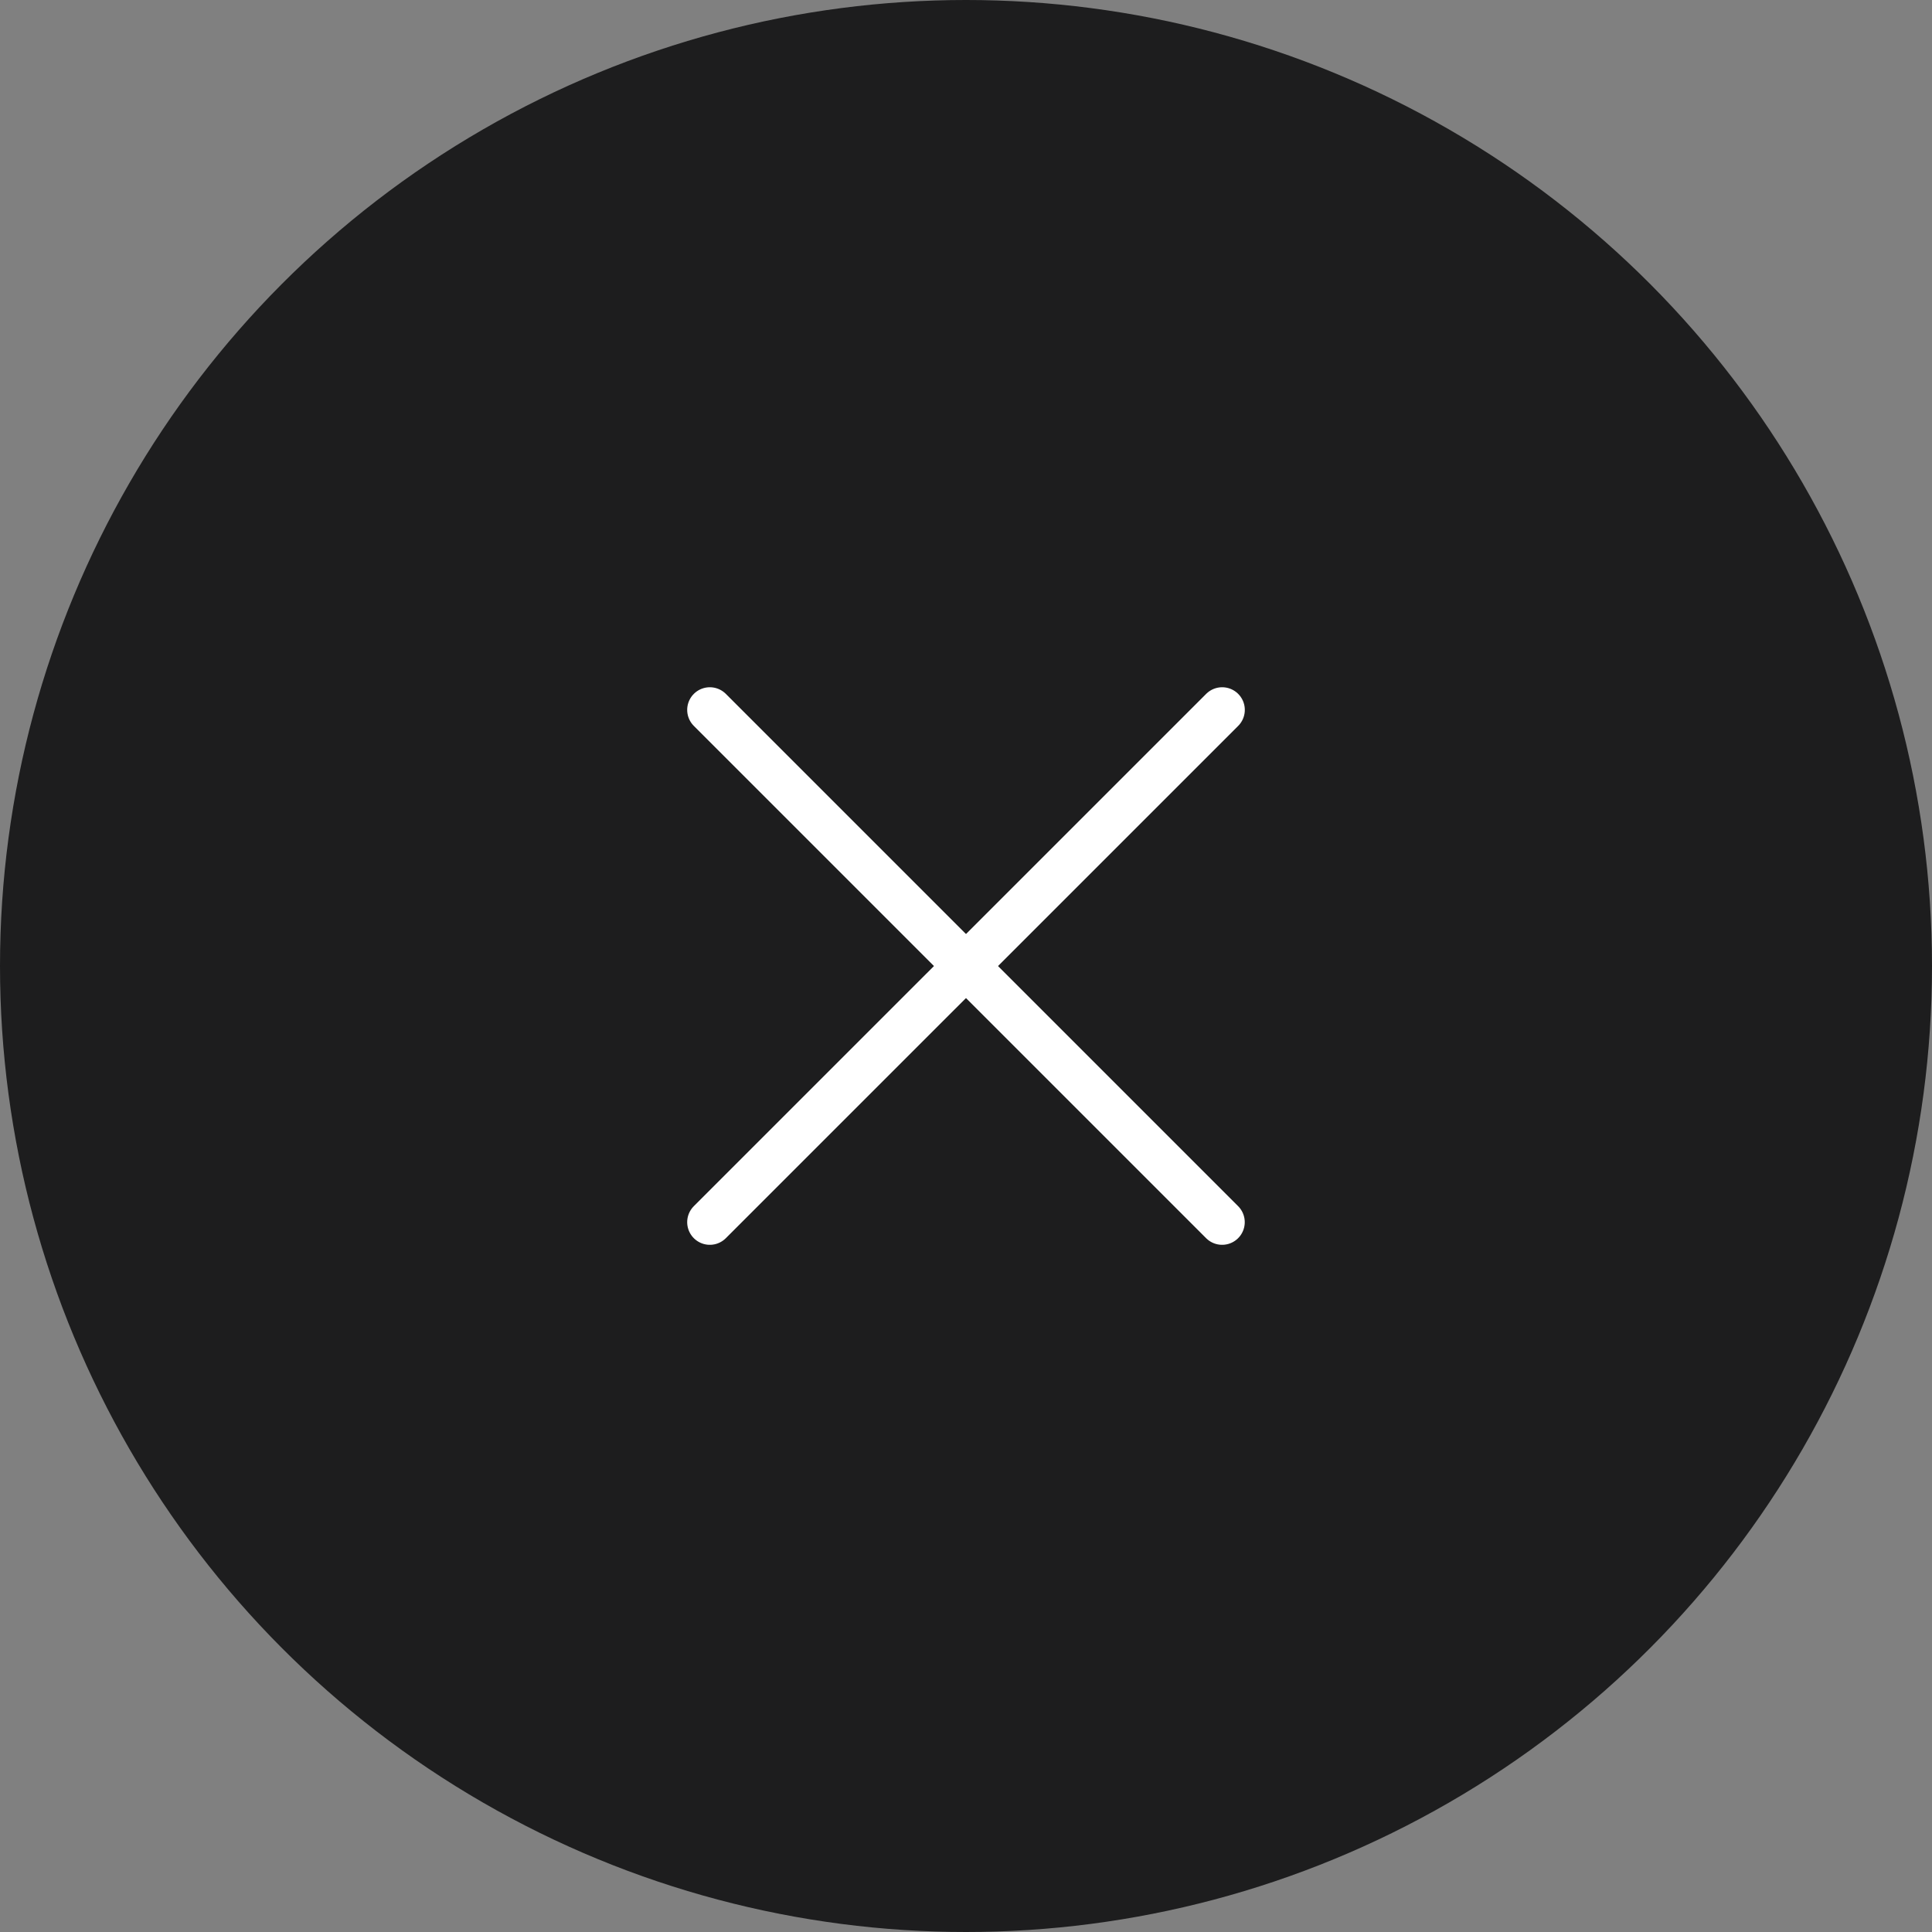
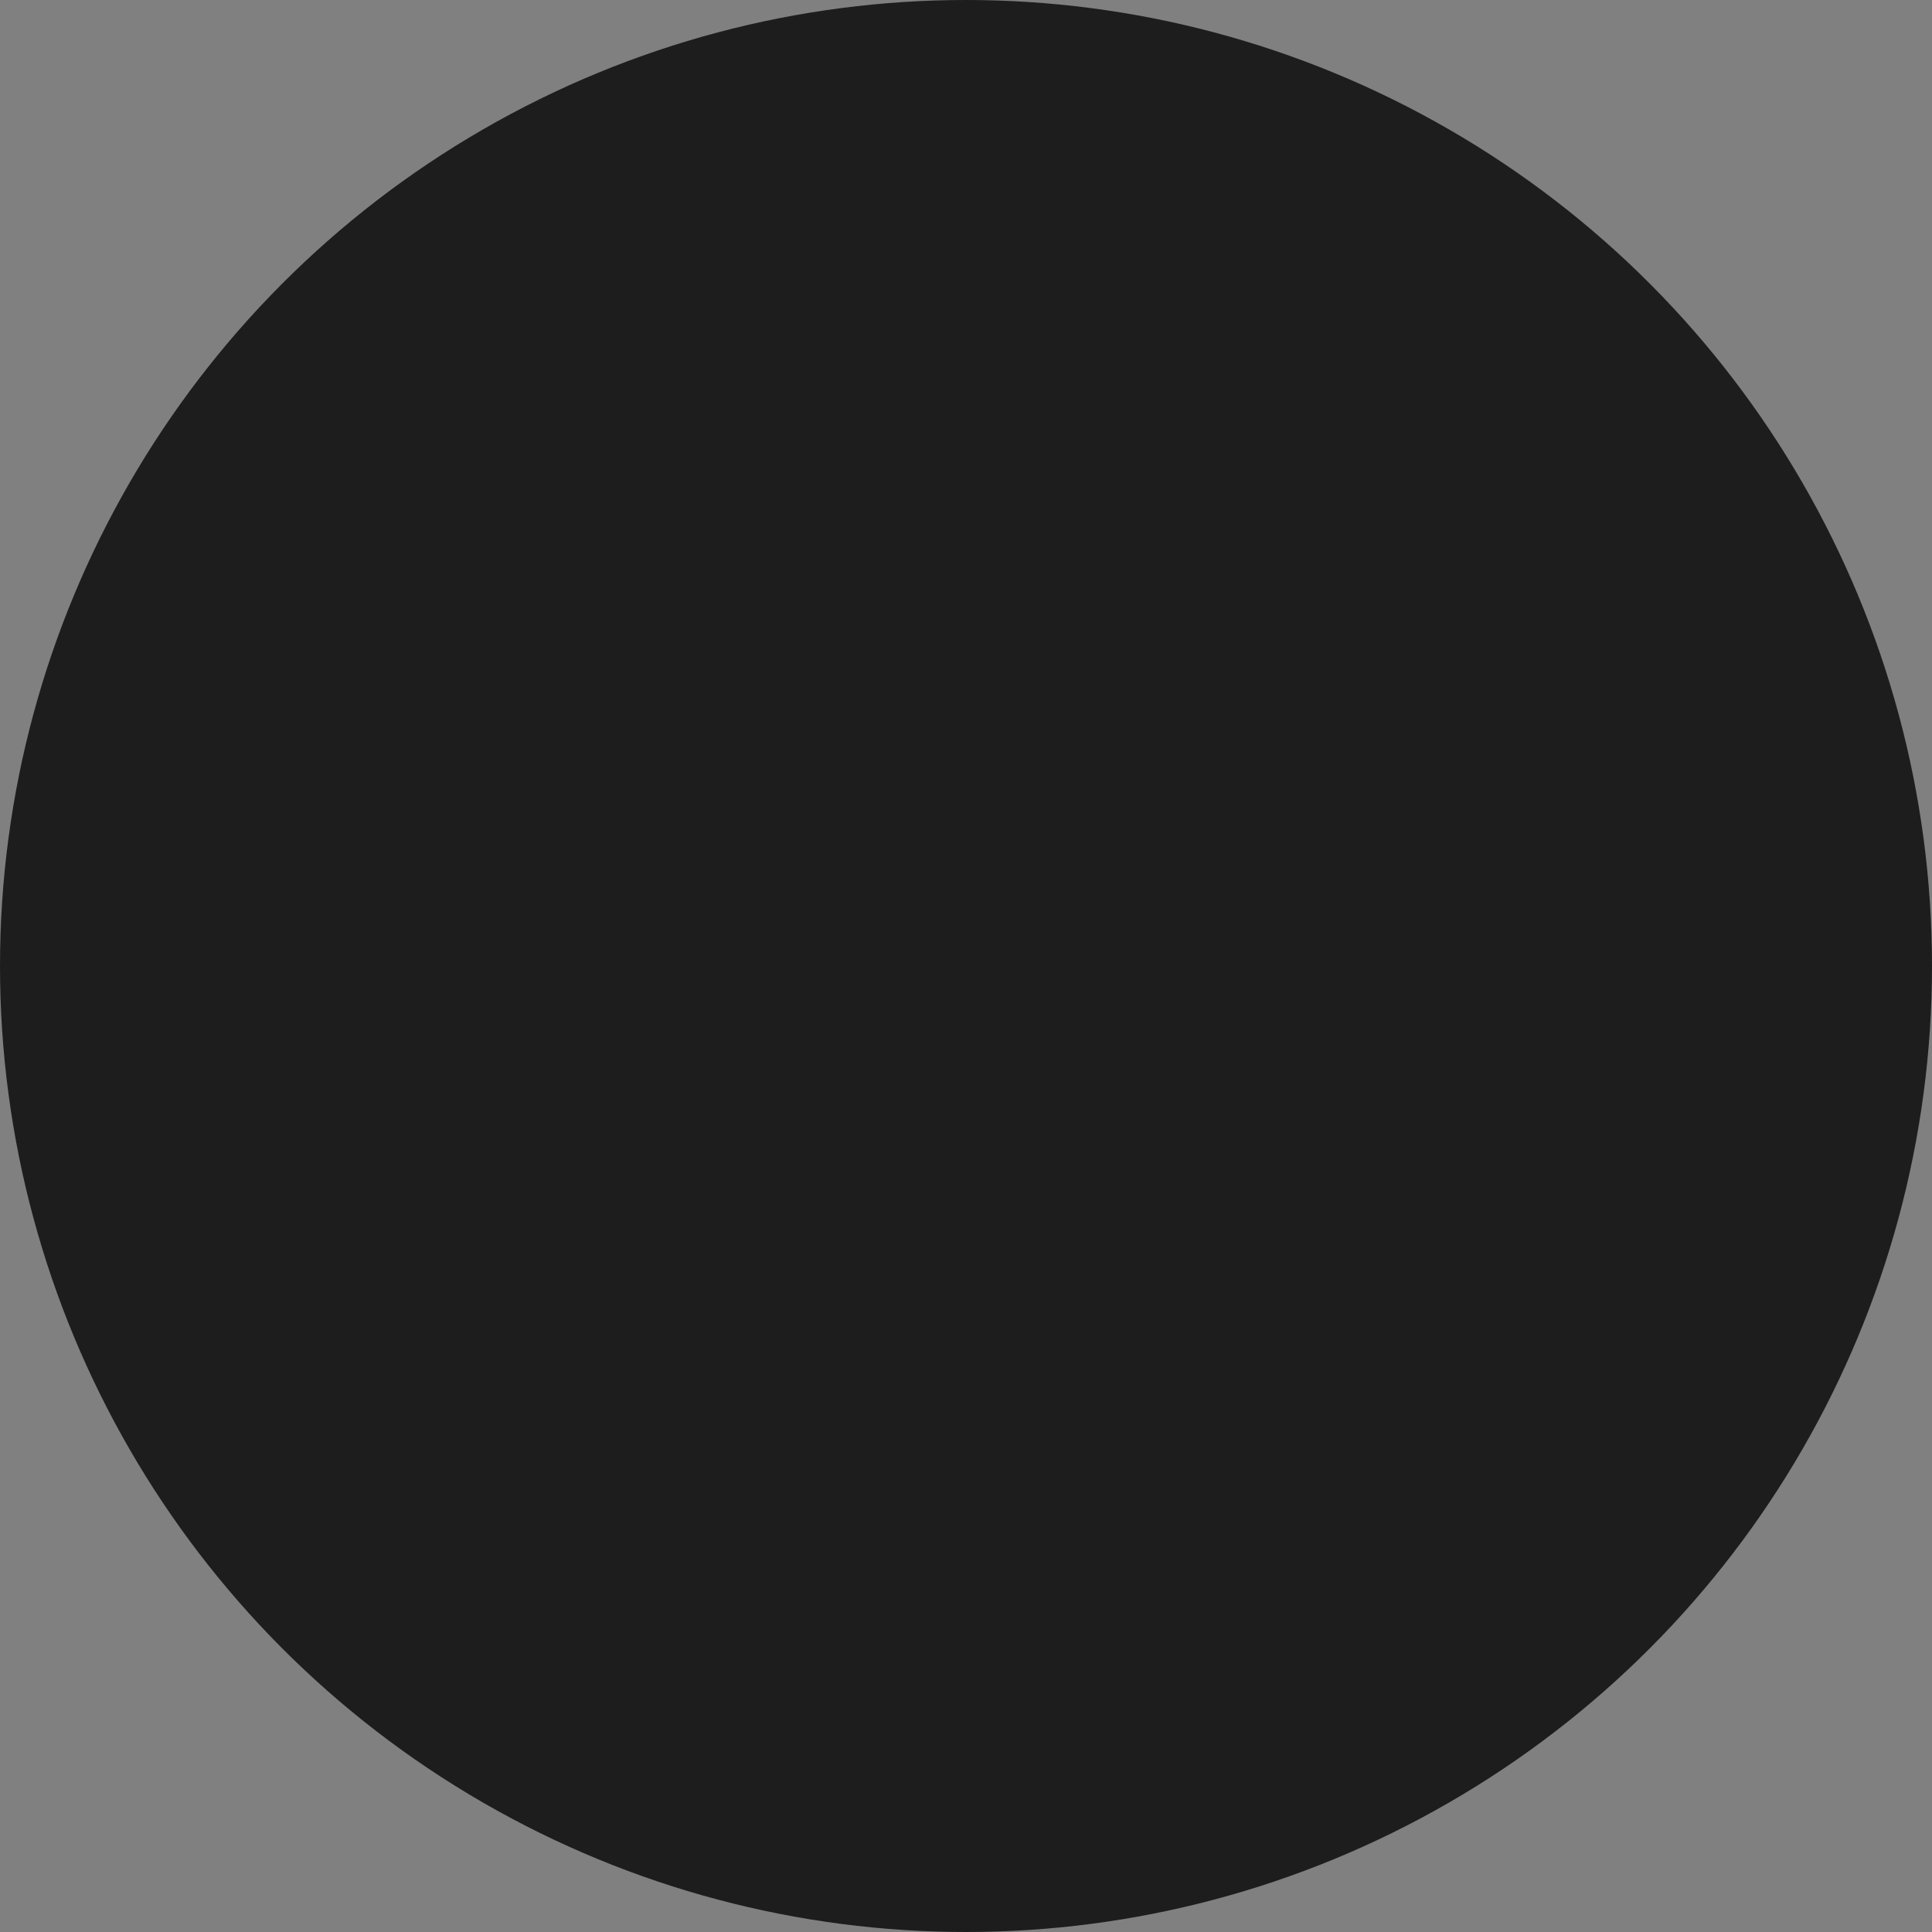
<svg xmlns="http://www.w3.org/2000/svg" width="32" height="32" viewBox="0 0 32 32" fill="none">
  <rect x="0" y="0" width="32" height="32" fill="#808080" stroke="none" />
  <circle cx="16" cy="16" r="16" fill="#1D1D1E" />
-   <path d="M11.757 11.758L20.242 20.243" stroke="white" stroke-width="0.75" stroke-linecap="round" stroke-linejoin="round" />
-   <path d="M11.757 20.243L20.243 11.758" stroke="white" stroke-width="0.75" stroke-linecap="round" stroke-linejoin="round" />
</svg>